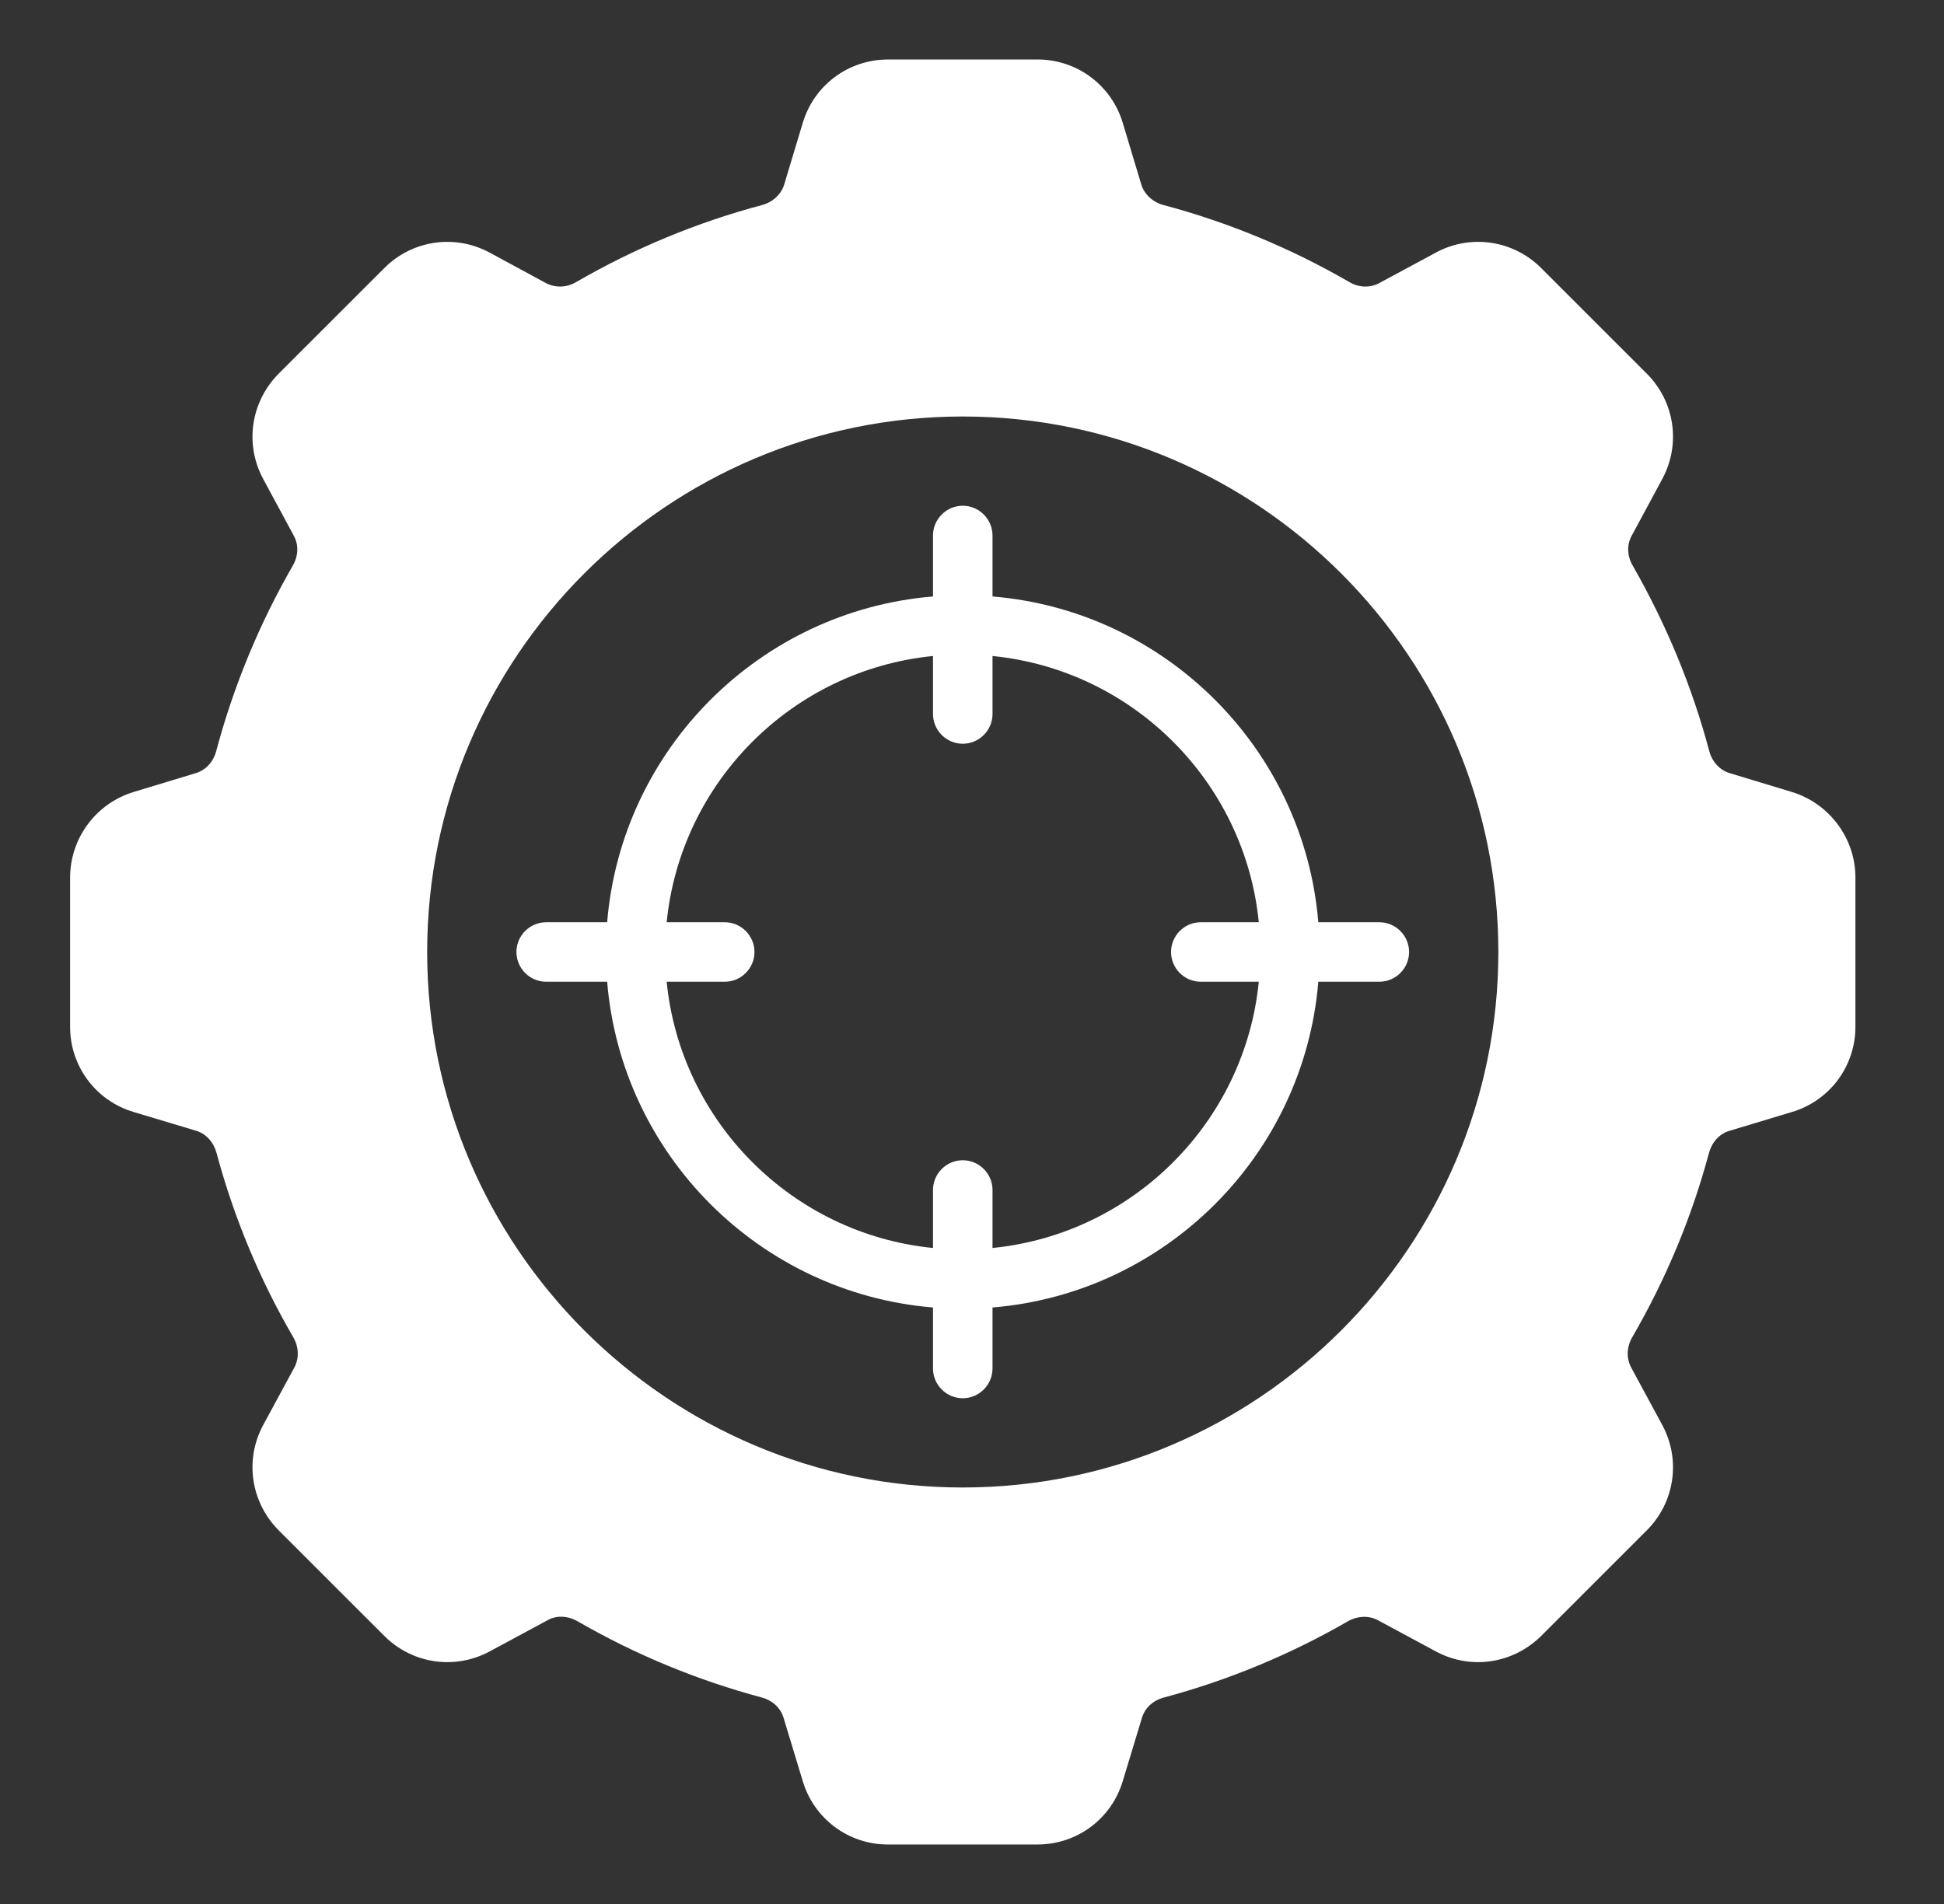
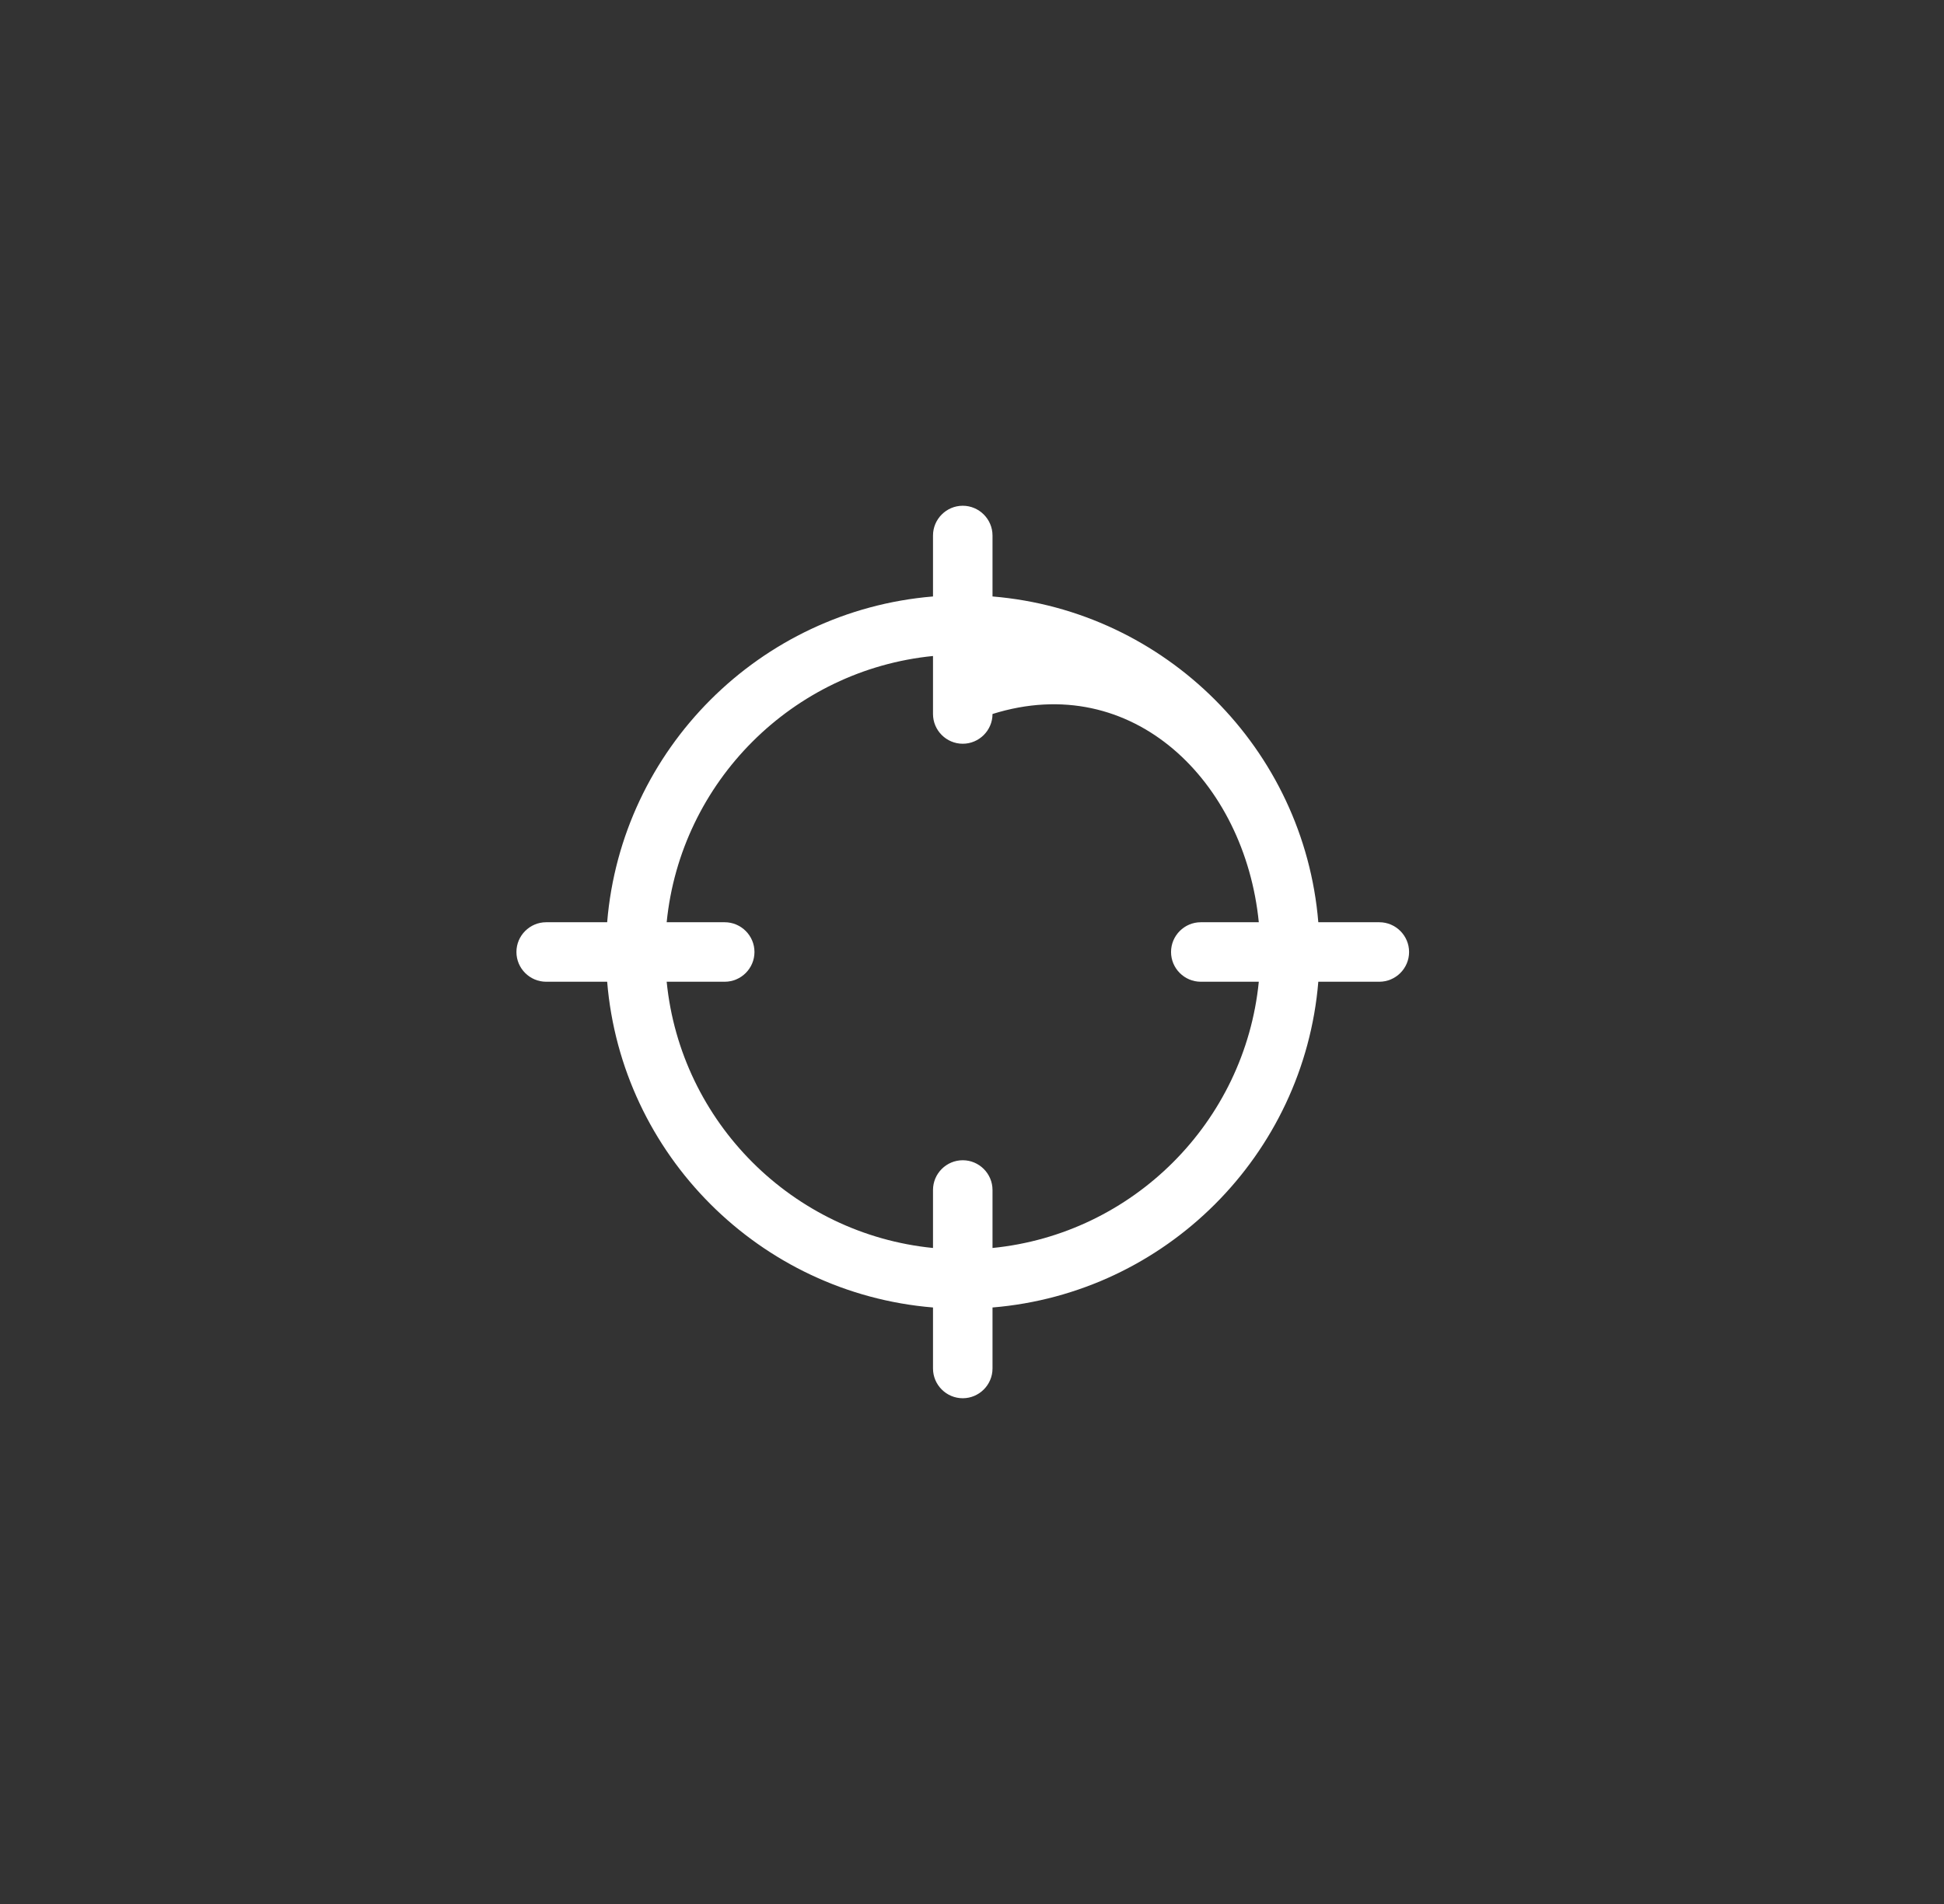
<svg xmlns="http://www.w3.org/2000/svg" width="49" height="48" viewBox="0 0 49 48" fill="none">
  <rect x="0" y="0" width="49" height="48" fill="#333333" stroke="none" />
-   <path d="M25.017 15.037V13.5C25.017 13.088 24.679 12.75 24.267 12.75C23.854 12.75 23.517 13.088 23.517 13.5V15.037C19.152 15.398 15.664 18.885 15.304 23.25H13.767C13.354 23.25 13.017 23.587 13.017 24C13.017 24.413 13.354 24.75 13.767 24.75H15.304C15.664 29.115 19.152 32.602 23.517 32.962V34.5C23.517 34.913 23.854 35.25 24.267 35.25C24.679 35.25 25.017 34.913 25.017 34.5V32.962C29.382 32.602 32.869 29.115 33.229 24.75H34.767C35.179 24.75 35.517 24.413 35.517 24C35.517 23.587 35.179 23.25 34.767 23.25H33.229C32.869 18.885 29.382 15.398 25.017 15.037ZM25.017 31.462V30C25.017 29.587 24.679 29.25 24.267 29.25C23.854 29.25 23.517 29.587 23.517 30V31.462C19.977 31.11 17.157 28.29 16.804 24.75H18.267C18.679 24.75 19.017 24.413 19.017 24C19.017 23.587 18.679 23.25 18.267 23.25H16.804C17.157 19.71 19.977 16.89 23.517 16.538V18C23.517 18.413 23.854 18.75 24.267 18.75C24.679 18.75 25.017 18.413 25.017 18V16.538C28.557 16.89 31.377 19.71 31.729 23.25H30.267C29.854 23.25 29.517 23.587 29.517 24C29.517 24.413 29.854 24.75 30.267 24.75H31.729C31.377 28.29 28.557 31.11 25.017 31.462Z" fill="white" />
-   <path d="M45.162 19.965L43.602 19.492C43.354 19.418 43.159 19.215 43.084 18.938C42.649 17.302 41.997 15.735 41.157 14.265C41.014 14.025 40.999 13.74 41.127 13.508L41.899 12.075C42.372 11.197 42.214 10.125 41.509 9.42L38.847 6.758C38.505 6.415 38.062 6.192 37.584 6.121C37.105 6.051 36.617 6.137 36.192 6.368L34.759 7.14C34.534 7.26 34.249 7.253 34.009 7.11C32.539 6.258 30.963 5.605 29.322 5.168C29.052 5.093 28.842 4.898 28.767 4.65L28.302 3.105C28.165 2.64 27.882 2.233 27.493 1.943C27.105 1.654 26.633 1.498 26.149 1.5H22.384C21.387 1.5 20.517 2.145 20.232 3.105L19.767 4.65C19.692 4.898 19.482 5.093 19.212 5.168C17.577 5.603 16.002 6.255 14.524 7.11C14.284 7.253 13.999 7.26 13.767 7.14L12.342 6.368C11.464 5.895 10.392 6.053 9.687 6.758L7.024 9.42C6.319 10.133 6.162 11.197 6.634 12.075L7.407 13.508C7.534 13.74 7.519 14.025 7.377 14.265C6.533 15.732 5.885 17.302 5.449 18.938C5.374 19.215 5.179 19.418 4.932 19.492L3.372 19.965C2.909 20.105 2.503 20.39 2.215 20.777C1.926 21.164 1.769 21.634 1.767 22.117V25.883C1.767 26.88 2.412 27.75 3.372 28.035L4.947 28.508C5.194 28.582 5.382 28.793 5.457 29.062C5.894 30.691 6.544 32.255 7.392 33.712C7.534 33.96 7.542 34.237 7.422 34.47L6.634 35.925C6.162 36.803 6.319 37.867 7.024 38.58L9.687 41.242C10.392 41.947 11.464 42.105 12.342 41.633L13.804 40.845C14.029 40.718 14.314 40.733 14.562 40.875C16.017 41.715 17.577 42.36 19.204 42.795C19.474 42.87 19.677 43.057 19.752 43.312L20.232 44.895C20.368 45.36 20.652 45.767 21.04 46.057C21.428 46.346 21.9 46.502 22.384 46.5H26.149C27.147 46.5 28.017 45.855 28.302 44.895L28.782 43.312C28.857 43.057 29.059 42.87 29.337 42.795C30.959 42.36 32.517 41.714 33.972 40.875C34.219 40.733 34.504 40.725 34.729 40.845L36.192 41.633C37.069 42.105 38.134 41.947 38.847 41.242L41.509 38.58C42.214 37.875 42.372 36.803 41.899 35.925L41.112 34.47C40.992 34.237 40.999 33.96 41.142 33.712C41.989 32.25 42.642 30.69 43.077 29.062C43.152 28.793 43.339 28.582 43.594 28.508L45.162 28.035C45.626 27.899 46.034 27.615 46.324 27.227C46.613 26.838 46.769 26.367 46.767 25.883V22.117C46.767 21.135 46.107 20.25 45.162 19.965ZM37.767 24C37.767 31.44 31.707 37.5 24.267 37.5C16.827 37.5 10.767 31.44 10.767 24C10.767 16.56 16.819 10.5 24.267 10.5C31.714 10.5 37.767 16.56 37.767 24Z" fill="white" />
+   <path d="M25.017 15.037V13.5C25.017 13.088 24.679 12.75 24.267 12.75C23.854 12.75 23.517 13.088 23.517 13.5V15.037C19.152 15.398 15.664 18.885 15.304 23.25H13.767C13.354 23.25 13.017 23.587 13.017 24C13.017 24.413 13.354 24.75 13.767 24.75H15.304C15.664 29.115 19.152 32.602 23.517 32.962V34.5C23.517 34.913 23.854 35.25 24.267 35.25C24.679 35.25 25.017 34.913 25.017 34.5V32.962C29.382 32.602 32.869 29.115 33.229 24.75H34.767C35.179 24.75 35.517 24.413 35.517 24C35.517 23.587 35.179 23.25 34.767 23.25H33.229C32.869 18.885 29.382 15.398 25.017 15.037ZM25.017 31.462V30C25.017 29.587 24.679 29.25 24.267 29.25C23.854 29.25 23.517 29.587 23.517 30V31.462C19.977 31.11 17.157 28.29 16.804 24.75H18.267C18.679 24.75 19.017 24.413 19.017 24C19.017 23.587 18.679 23.25 18.267 23.25H16.804C17.157 19.71 19.977 16.89 23.517 16.538V18C23.517 18.413 23.854 18.75 24.267 18.75C24.679 18.75 25.017 18.413 25.017 18C28.557 16.89 31.377 19.71 31.729 23.25H30.267C29.854 23.25 29.517 23.587 29.517 24C29.517 24.413 29.854 24.75 30.267 24.75H31.729C31.377 28.29 28.557 31.11 25.017 31.462Z" fill="white" />
</svg>